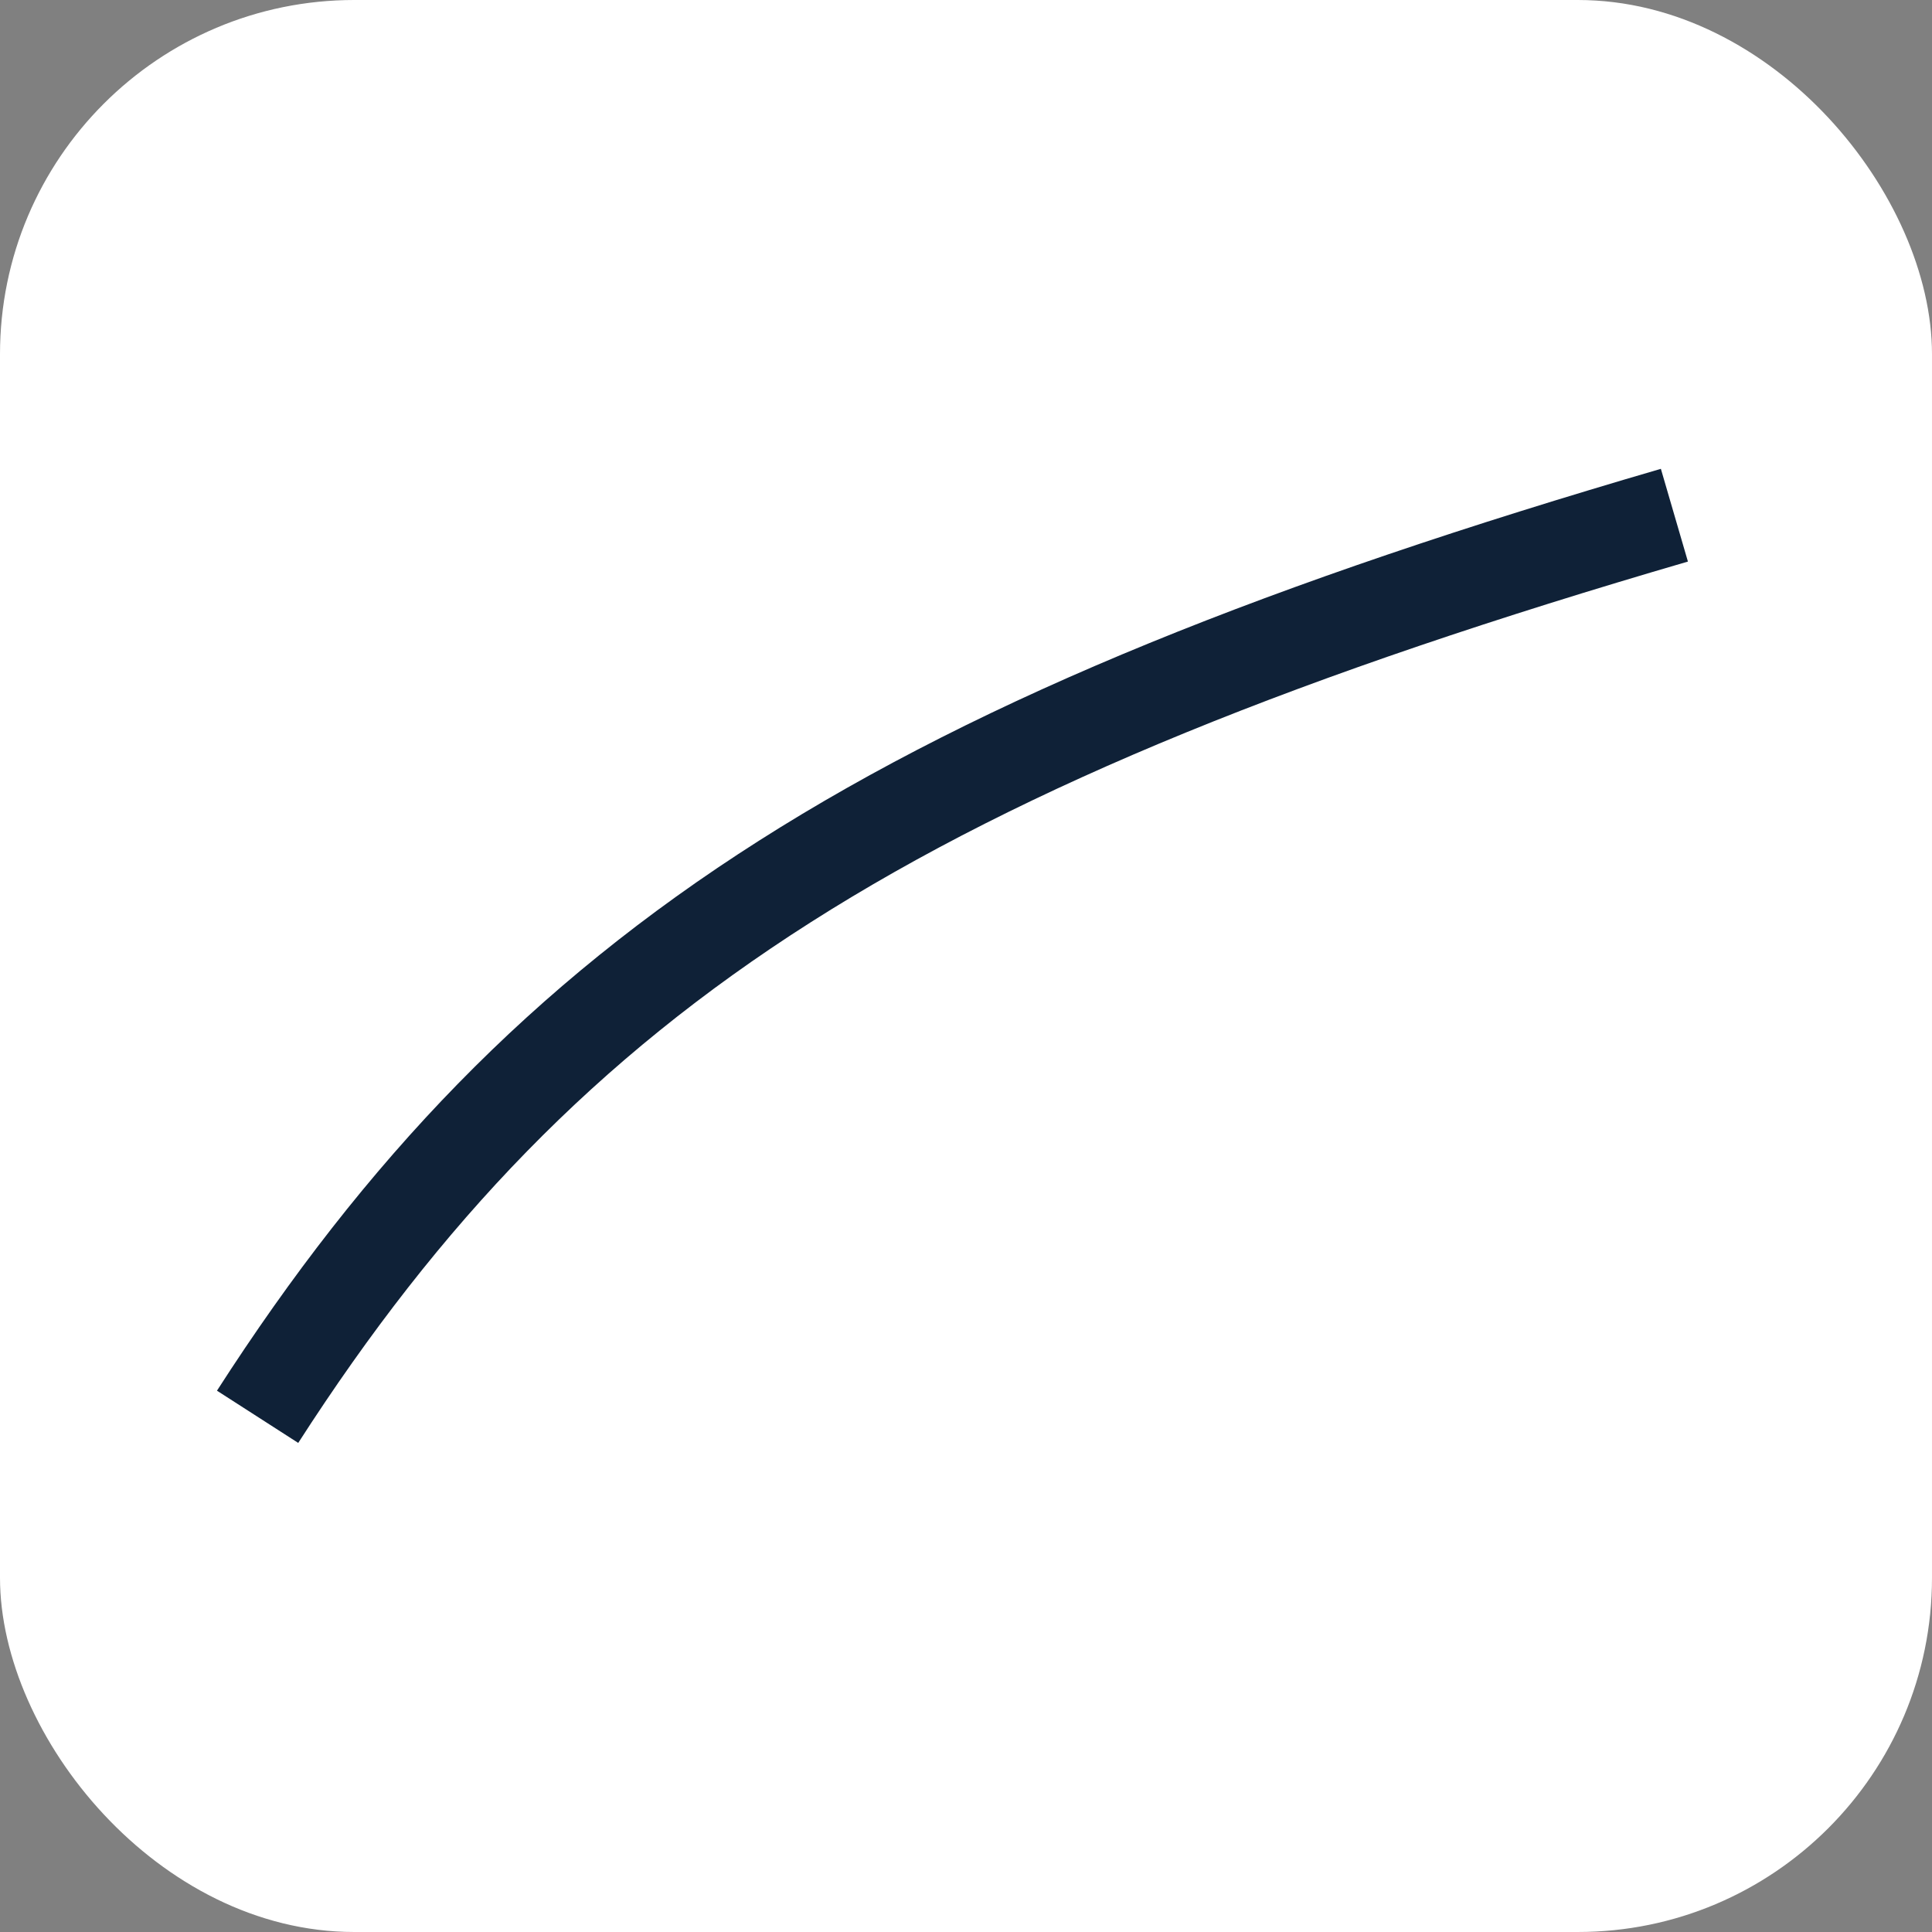
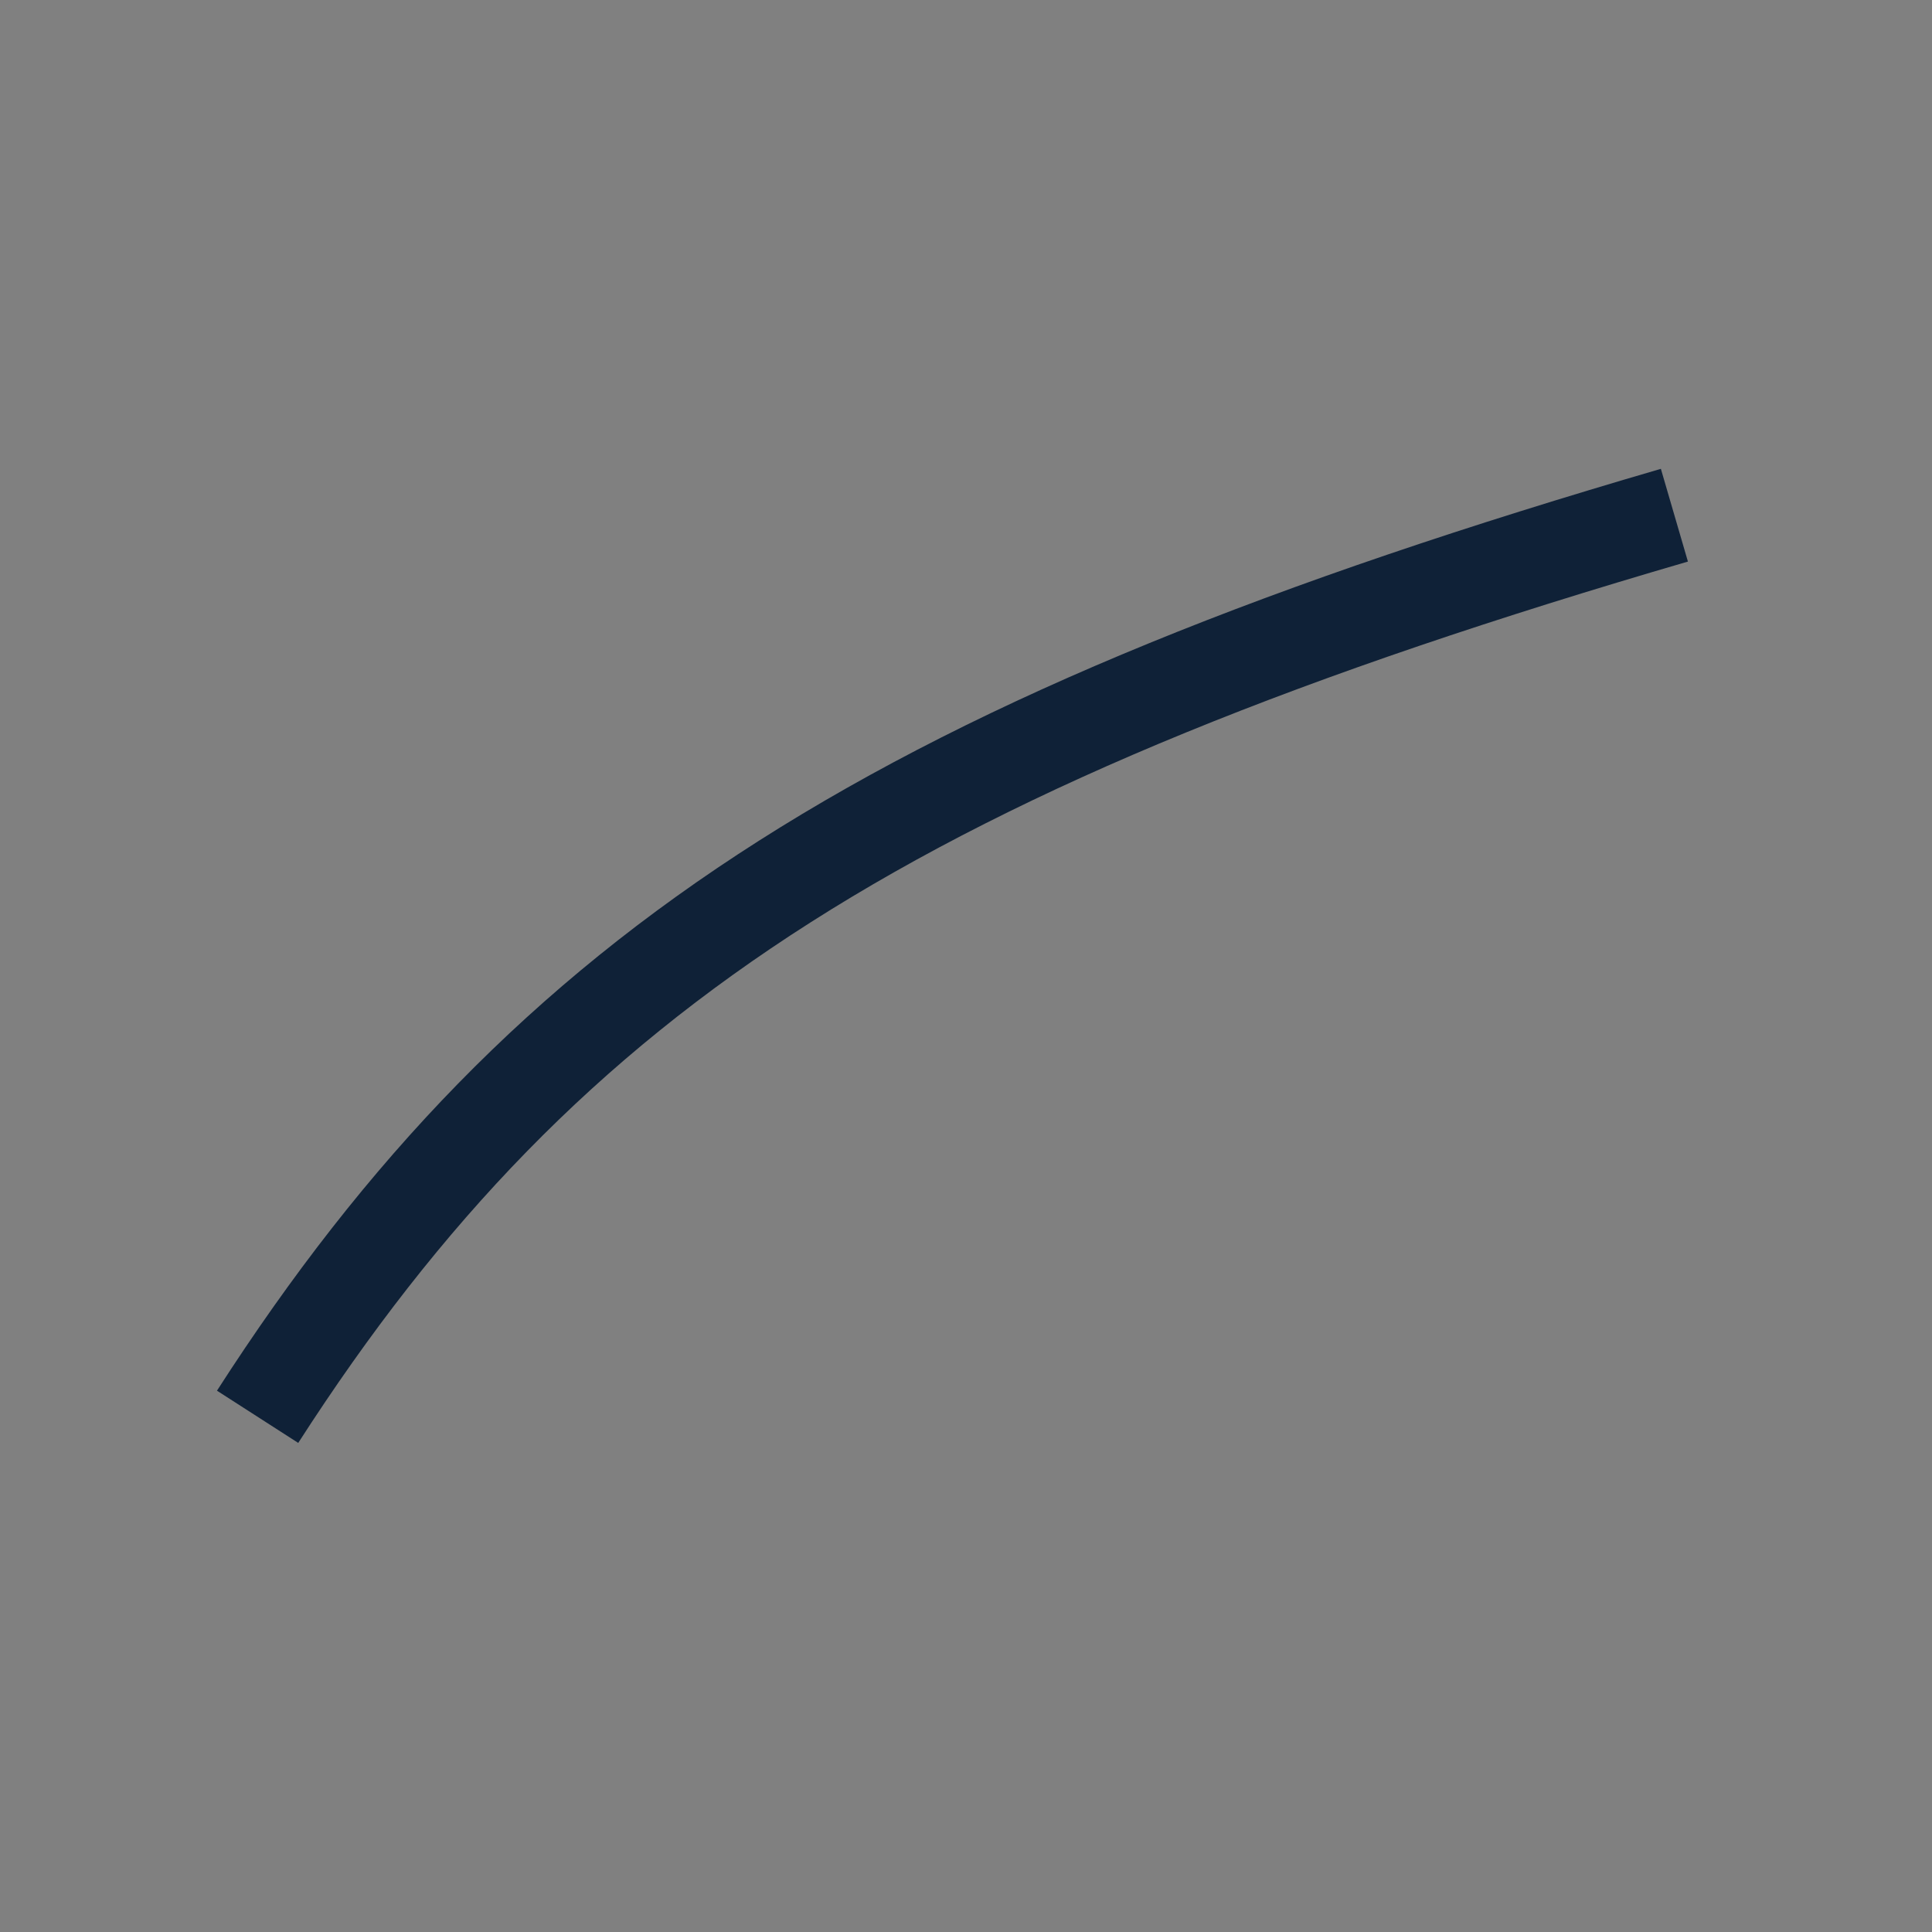
<svg xmlns="http://www.w3.org/2000/svg" viewBox="0 0 120 120">
  <rect x="0" y="0" width="120" height="120" fill="#808080" stroke="none" />
-   <rect width="120" height="120" fill="#fff" rx="22" />
  <path fill="none" stroke="#0F2137" stroke-width="6" d="M16 88c18-28 40-42 88-56" />
</svg>